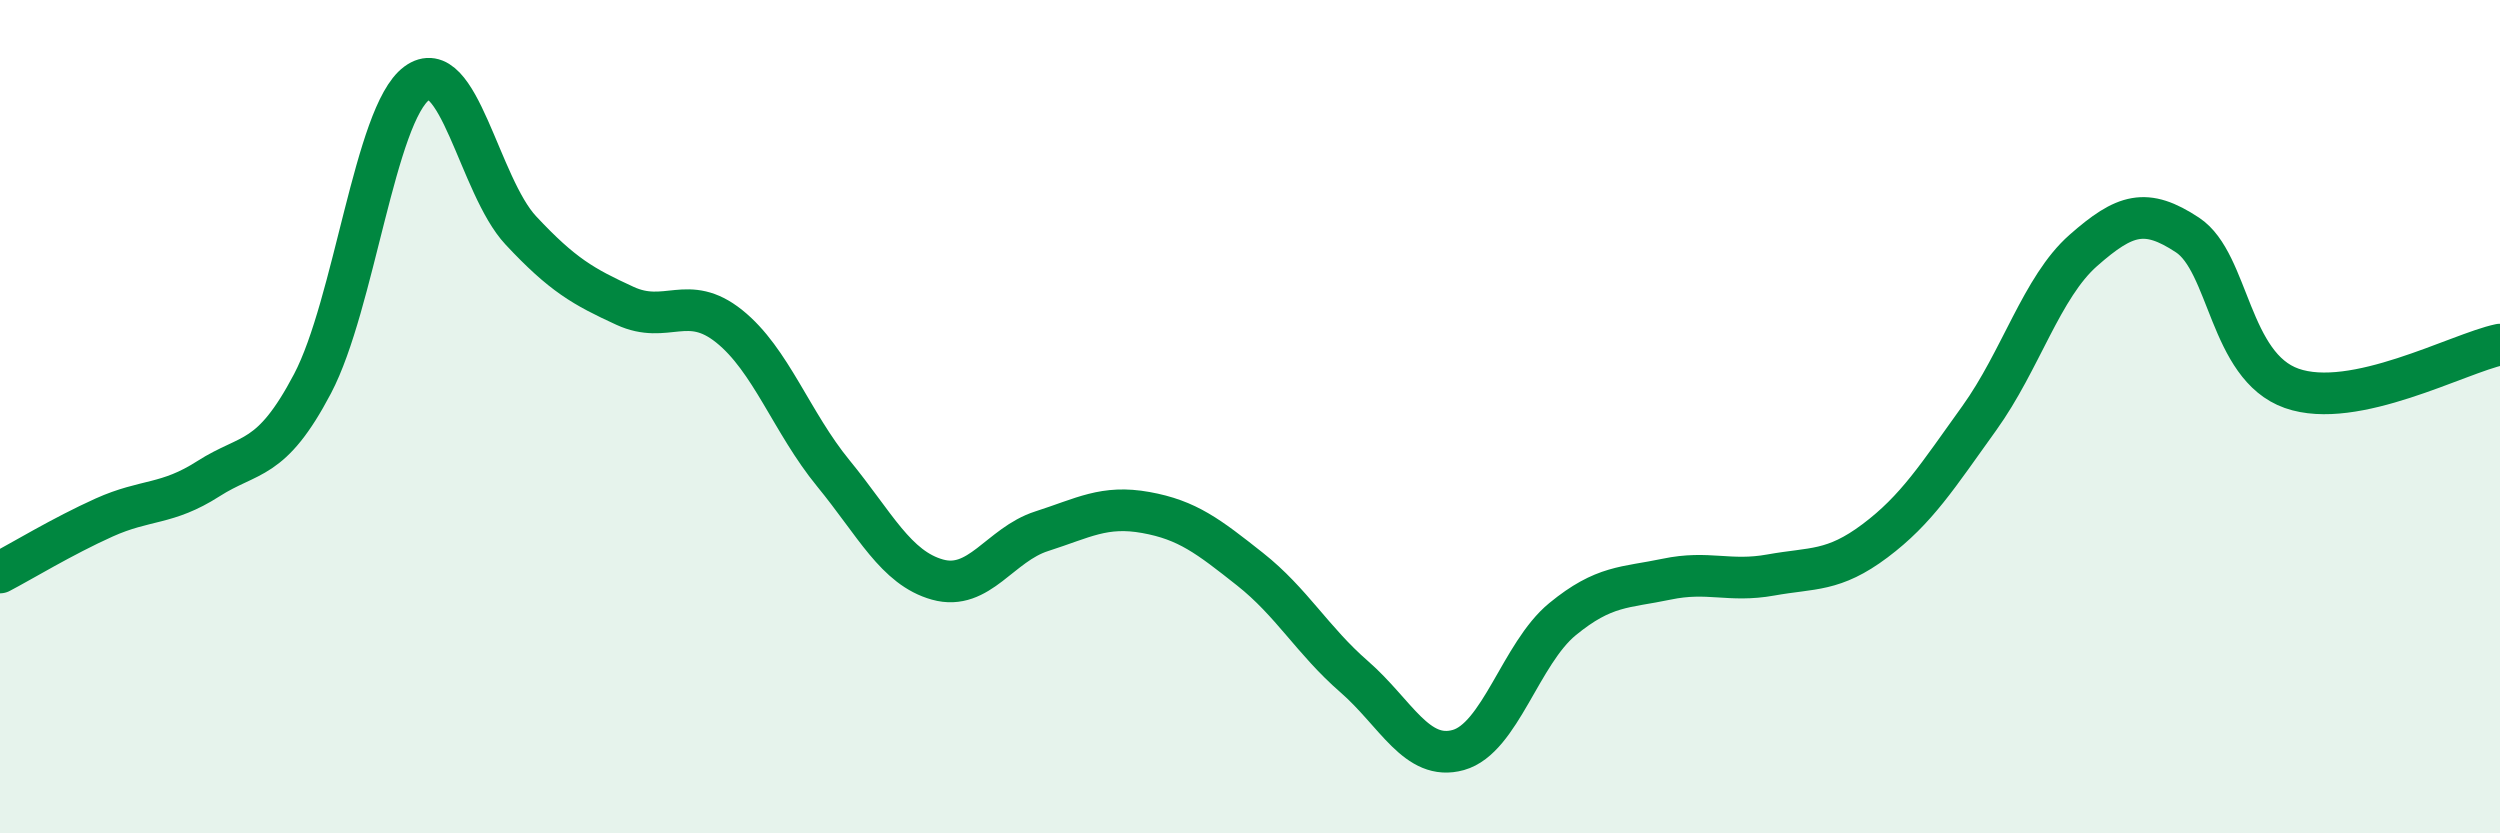
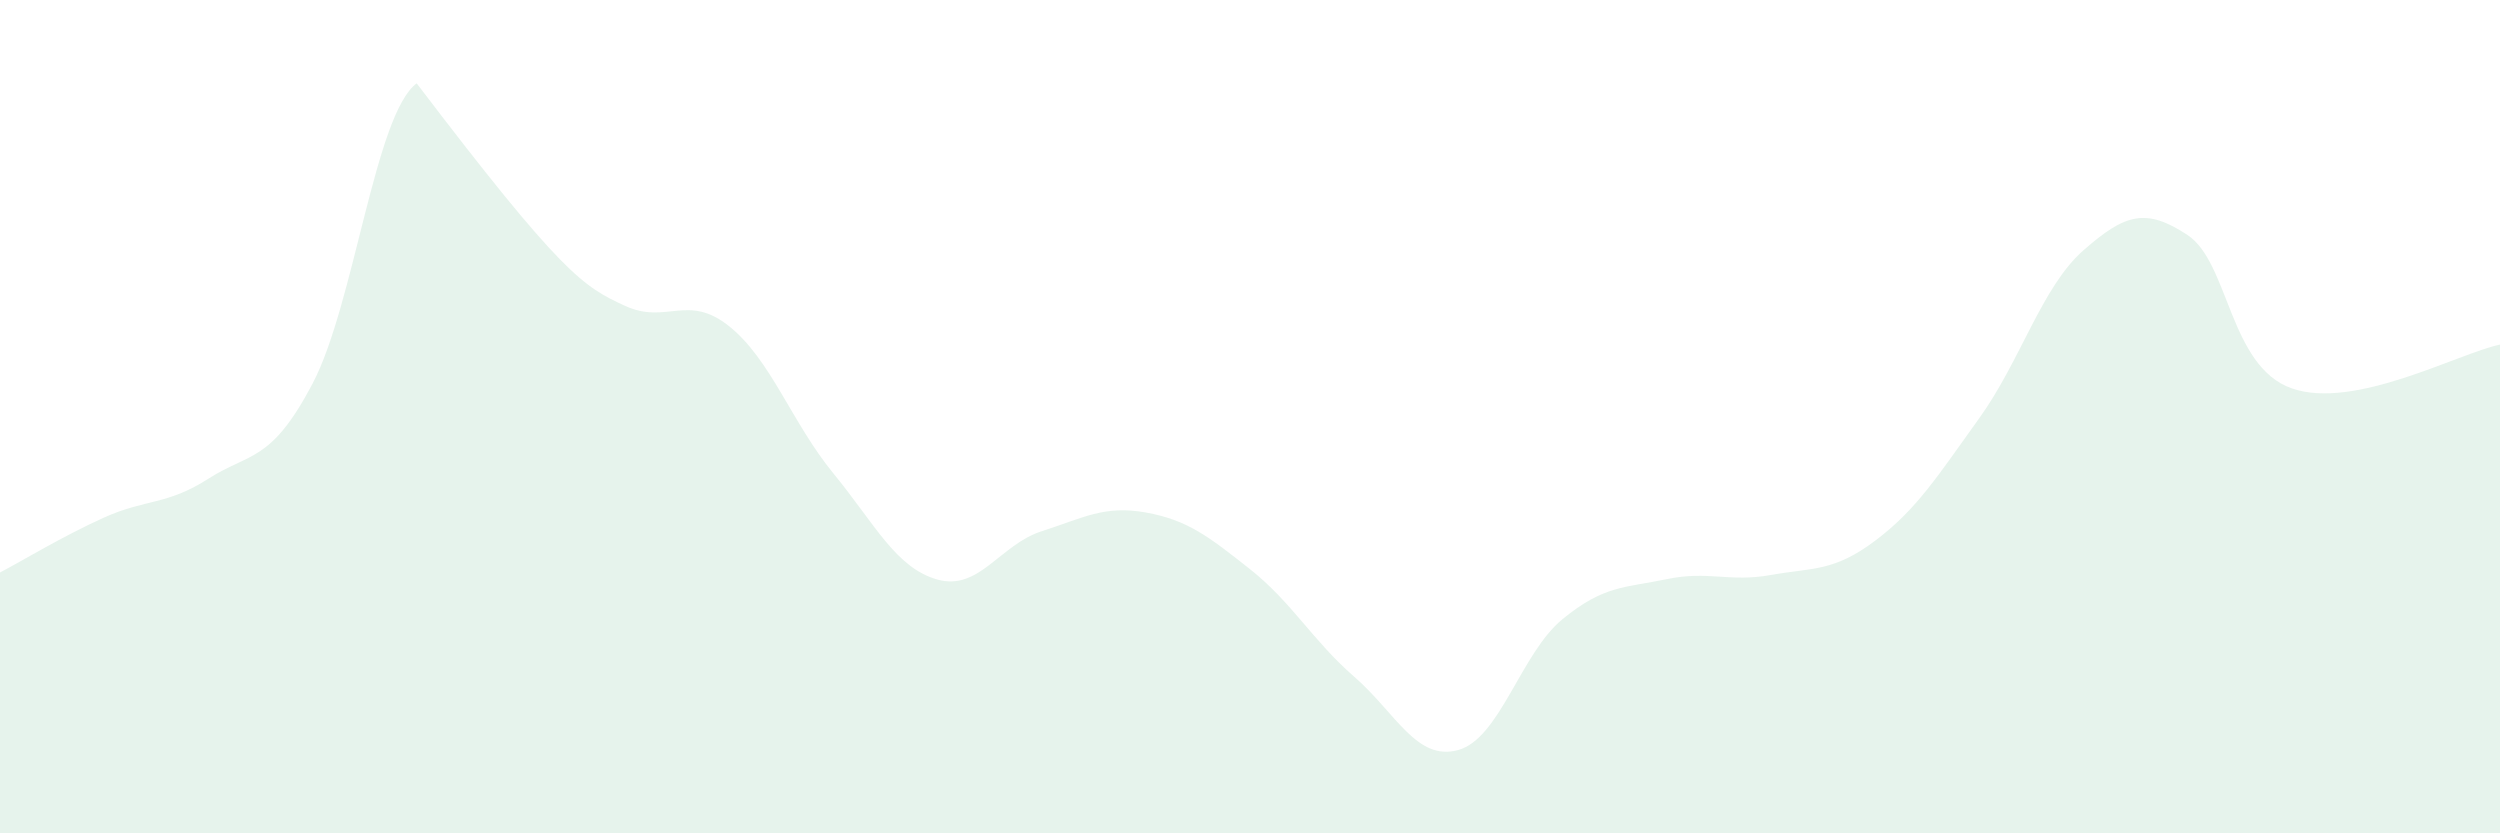
<svg xmlns="http://www.w3.org/2000/svg" width="60" height="20" viewBox="0 0 60 20">
-   <path d="M 0,13.74 C 0.5,13.48 1.5,12.87 2.5,12.42 C 3.5,11.97 4,12.13 5,11.49 C 6,10.85 6.5,11.11 7.5,9.21 C 8.5,7.31 9,2.74 10,2 C 11,1.26 11.5,4.46 12.5,5.53 C 13.5,6.6 14,6.88 15,7.34 C 16,7.8 16.5,7.03 17.5,7.83 C 18.5,8.63 19,10.14 20,11.36 C 21,12.58 21.5,13.63 22.5,13.91 C 23.5,14.19 24,13.07 25,12.75 C 26,12.43 26.5,12.12 27.5,12.3 C 28.5,12.48 29,12.87 30,13.66 C 31,14.45 31.5,15.37 32.5,16.24 C 33.5,17.11 34,18.28 35,18 C 36,17.72 36.5,15.68 37.5,14.86 C 38.5,14.04 39,14.11 40,13.9 C 41,13.69 41.5,13.98 42.5,13.8 C 43.5,13.62 44,13.73 45,12.98 C 46,12.23 46.5,11.43 47.5,10.04 C 48.5,8.65 49,6.89 50,6.01 C 51,5.13 51.5,4.98 52.5,5.64 C 53.5,6.3 53.5,8.79 55,9.32 C 56.5,9.85 59,8.48 60,8.27L60 20L0 20Z" fill="#008740" opacity="0.1" stroke-linecap="round" stroke-linejoin="round" />
-   <path d="M 0,13.74 C 0.5,13.48 1.5,12.87 2.5,12.42 C 3.5,11.97 4,12.13 5,11.49 C 6,10.85 6.5,11.11 7.5,9.21 C 8.5,7.31 9,2.74 10,2 C 11,1.26 11.5,4.46 12.5,5.53 C 13.5,6.6 14,6.88 15,7.34 C 16,7.8 16.5,7.03 17.5,7.83 C 18.5,8.63 19,10.14 20,11.36 C 21,12.58 21.5,13.63 22.5,13.91 C 23.5,14.19 24,13.07 25,12.75 C 26,12.43 26.5,12.12 27.5,12.3 C 28.5,12.48 29,12.87 30,13.66 C 31,14.45 31.5,15.37 32.5,16.24 C 33.5,17.11 34,18.28 35,18 C 36,17.72 36.5,15.68 37.5,14.86 C 38.5,14.04 39,14.11 40,13.9 C 41,13.69 41.5,13.98 42.5,13.8 C 43.5,13.62 44,13.73 45,12.98 C 46,12.23 46.5,11.43 47.5,10.04 C 48.5,8.65 49,6.89 50,6.01 C 51,5.13 51.5,4.98 52.5,5.64 C 53.5,6.3 53.5,8.79 55,9.32 C 56.5,9.85 59,8.48 60,8.27" stroke="#008740" stroke-width="1" fill="none" stroke-linecap="round" stroke-linejoin="round" />
+   <path d="M 0,13.74 C 0.5,13.48 1.5,12.87 2.5,12.42 C 3.5,11.97 4,12.13 5,11.49 C 6,10.85 6.5,11.11 7.5,9.21 C 8.5,7.31 9,2.74 10,2 C 13.5,6.6 14,6.88 15,7.34 C 16,7.8 16.5,7.03 17.5,7.83 C 18.5,8.63 19,10.14 20,11.36 C 21,12.58 21.5,13.63 22.5,13.91 C 23.5,14.19 24,13.07 25,12.75 C 26,12.43 26.5,12.12 27.5,12.3 C 28.5,12.48 29,12.87 30,13.66 C 31,14.45 31.5,15.37 32.5,16.24 C 33.5,17.11 34,18.28 35,18 C 36,17.72 36.5,15.68 37.5,14.86 C 38.5,14.04 39,14.11 40,13.9 C 41,13.69 41.5,13.98 42.5,13.8 C 43.5,13.62 44,13.73 45,12.98 C 46,12.23 46.5,11.43 47.5,10.04 C 48.5,8.65 49,6.89 50,6.01 C 51,5.13 51.5,4.98 52.5,5.64 C 53.5,6.3 53.5,8.79 55,9.32 C 56.5,9.85 59,8.48 60,8.27L60 20L0 20Z" fill="#008740" opacity="0.1" stroke-linecap="round" stroke-linejoin="round" />
</svg>